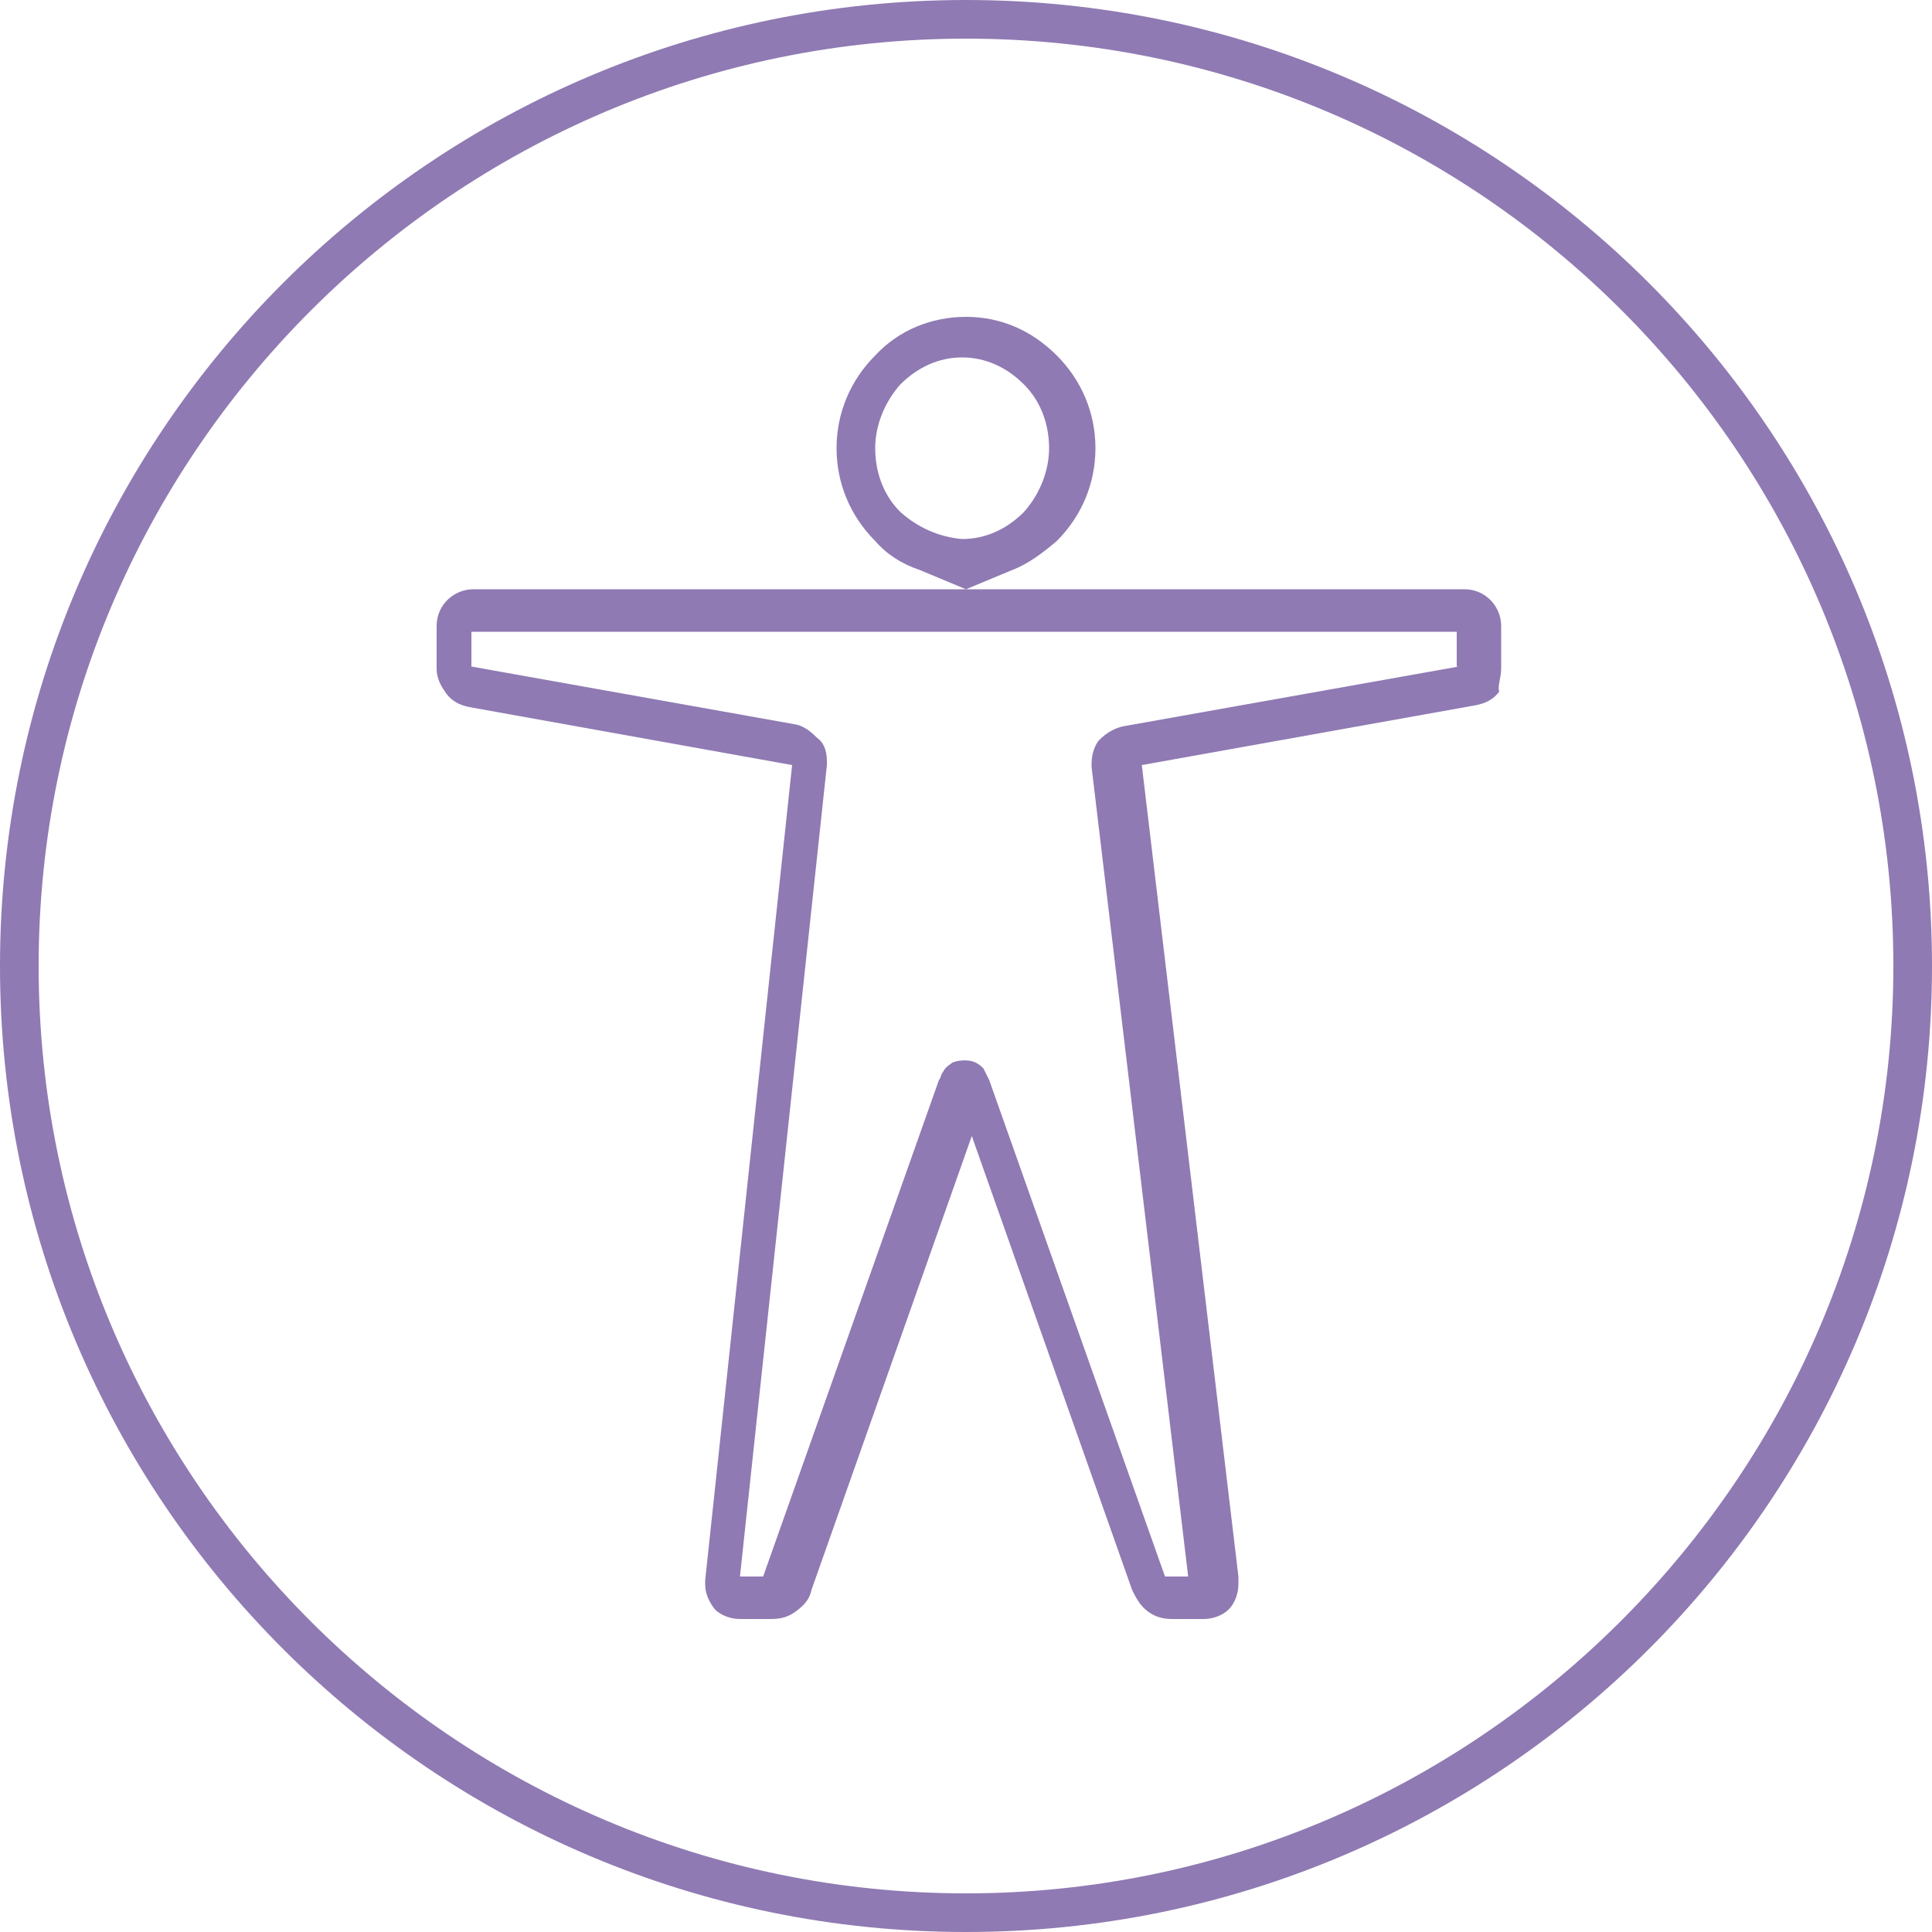
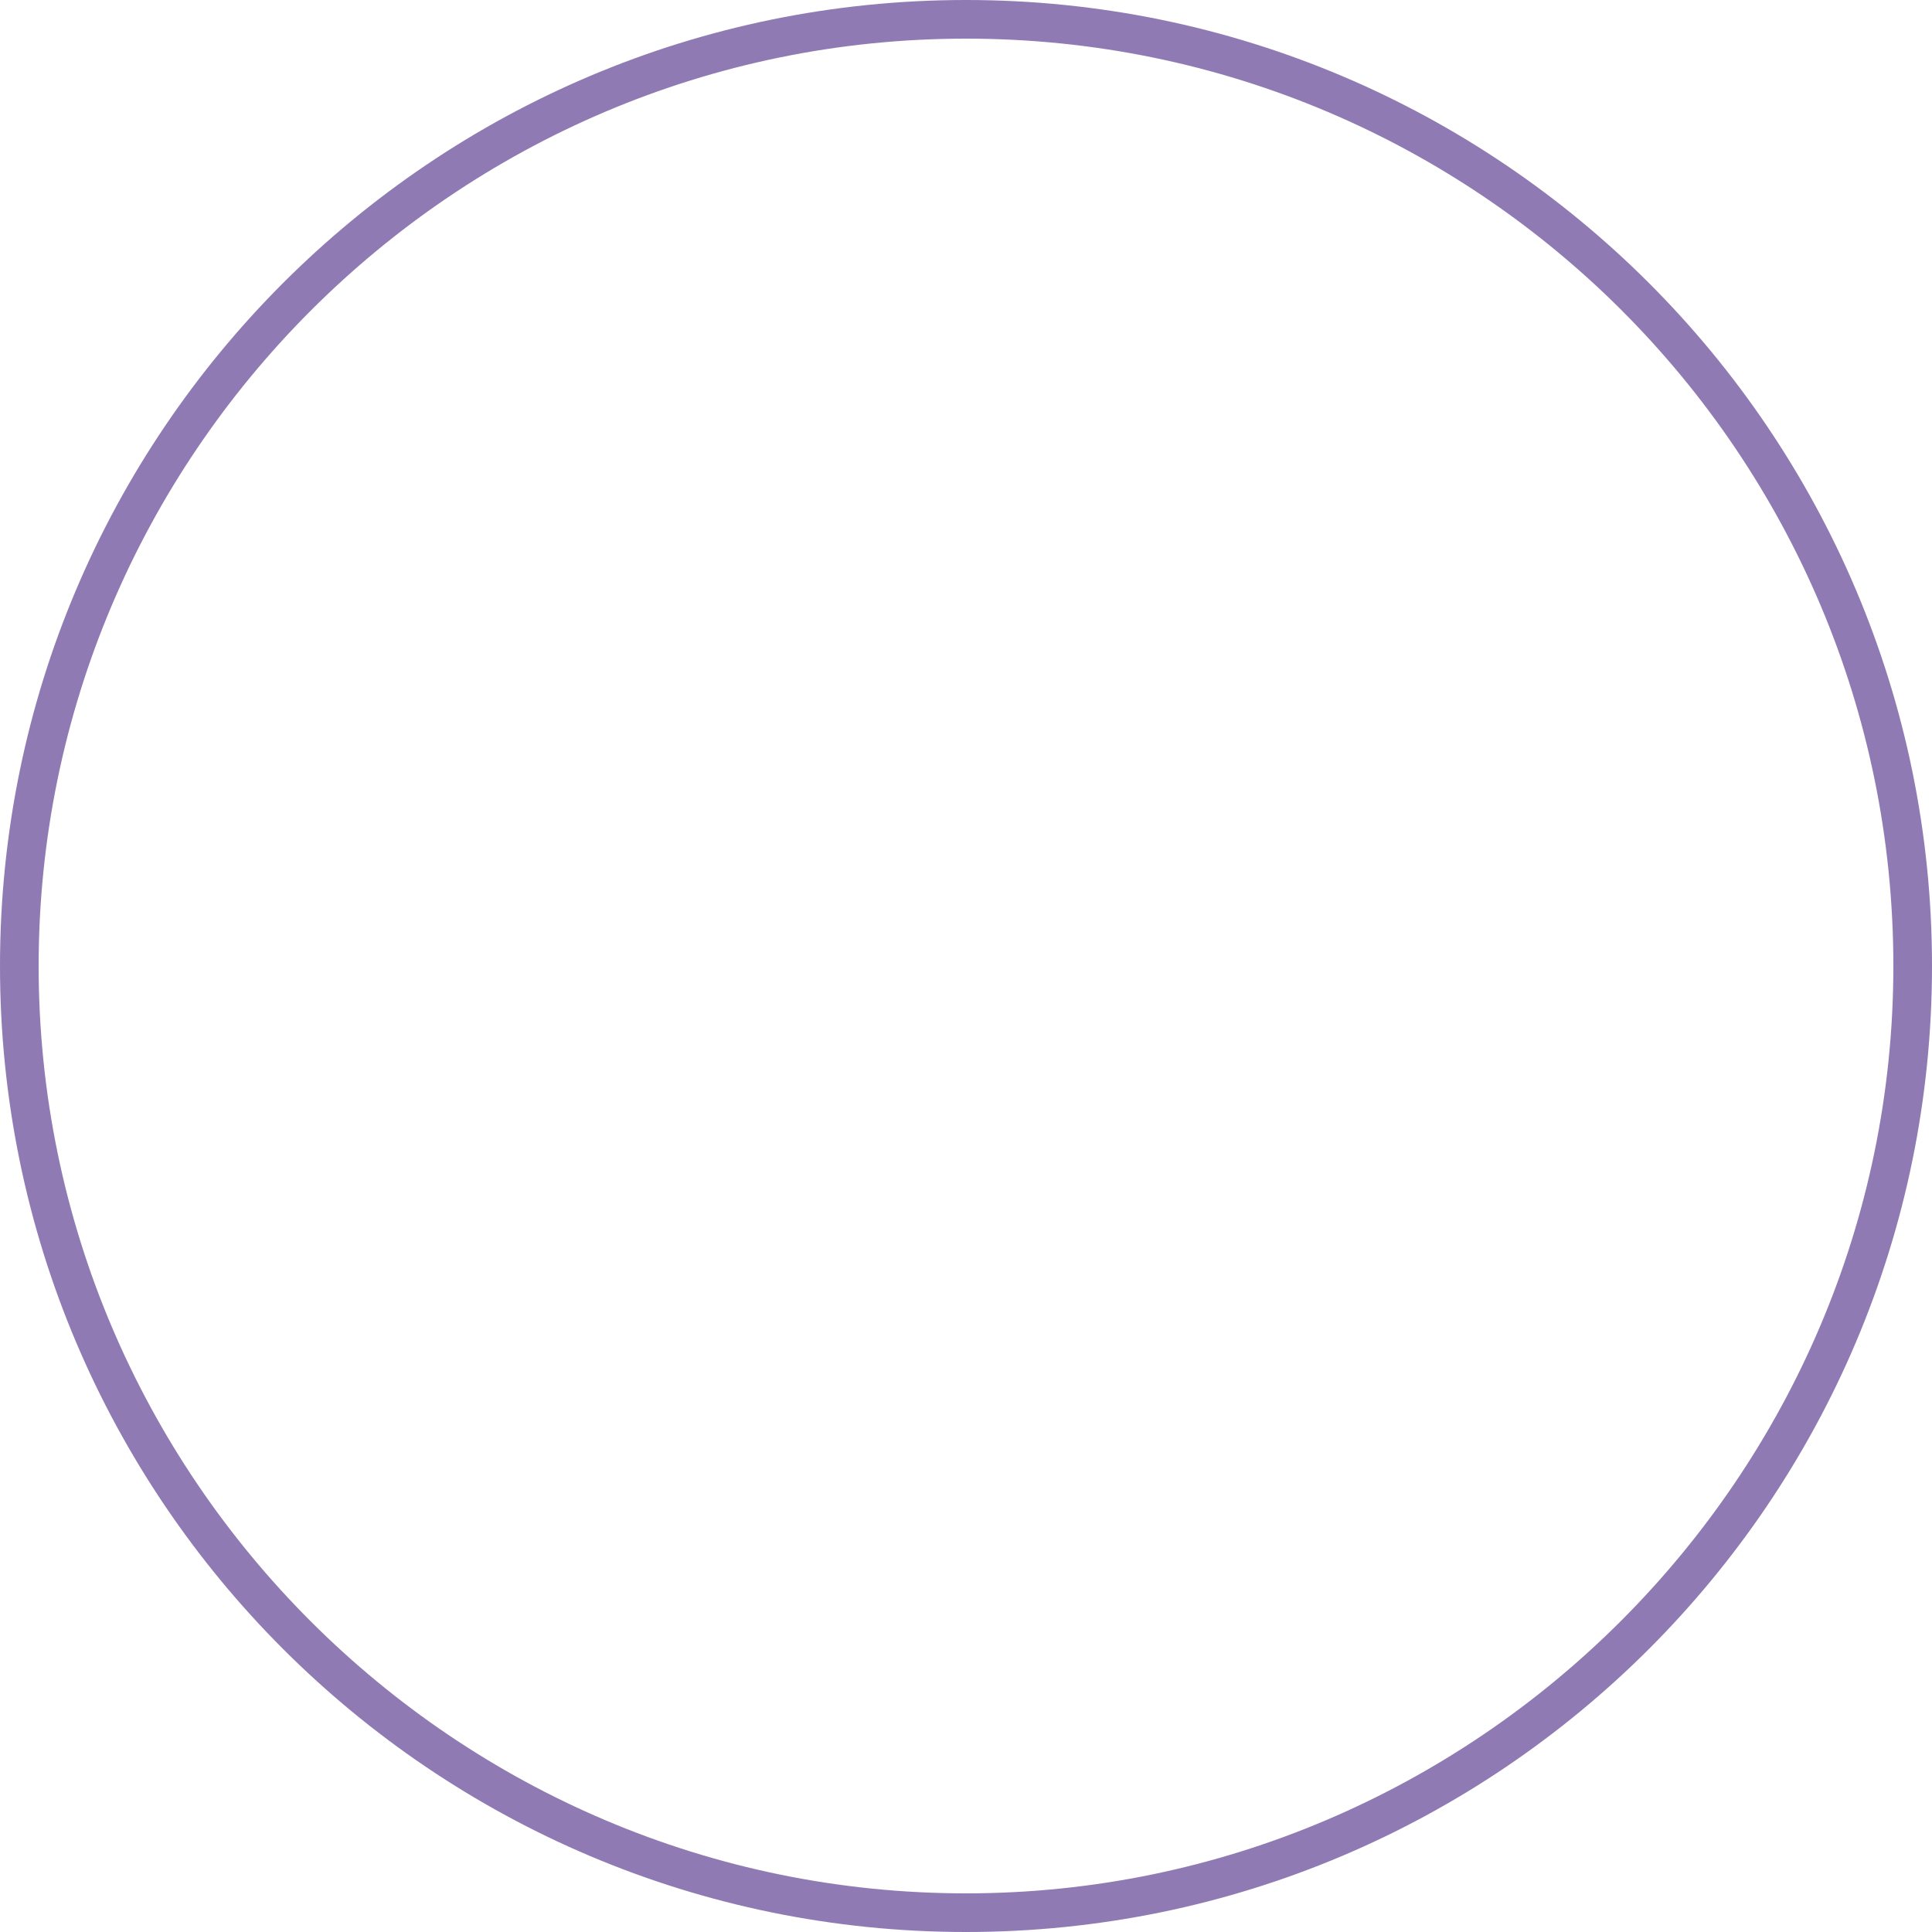
<svg xmlns="http://www.w3.org/2000/svg" version="1.1" id="Layer_1" x="0px" y="0px" viewBox="-98 159.5 100 100" style="enable-background:new -98 159.5 100 100;" xml:space="preserve">
  <style type="text/css">
	.st0{fill:#8F7AB3;}
</style>
  <g id="XMLID_1_">
    <g id="XMLID_319_">
      <g id="XMLID_4_">
        <g id="XMLID_9_">
          <g id="XMLID_11_">
            <g>
              <g id="XMLID_15_">
                <g id="XMLID_5_">
                  <g id="XMLID_6_">
                    <g>
                      <g>
                        <path class="st0" d="M-48,259.5c-27.6,0-50-22.4-50-50s22.4-50,50-50c27.6,0,50,22.4,50,50S-20.4,259.5-48,259.5z              M-48,161.5c-26.5,0-48,21.6-48,48c0,26.5,21.6,48,48,48s48-21.6,48-48C0,183-21.5,161.5-48,161.5z" />
                      </g>
                    </g>
                  </g>
                </g>
              </g>
            </g>
          </g>
        </g>
      </g>
    </g>
  </g>
-   <path class="st0" d="M-20.3,194.1v-2.2c0-1-0.8-1.9-1.9-1.9v0h-25.8l2.4-1c0.8-0.3,1.6-0.9,2.3-1.5c1.3-1.3,2-3,2-4.8  c0-1.8-0.7-3.5-2-4.8c-1.3-1.3-2.9-2-4.7-2c-1.8,0-3.5,0.7-4.7,2c-1.3,1.3-2,3-2,4.8c0,1.8,0.7,3.5,2,4.8c0.6,0.7,1.4,1.2,2.3,1.5  l2.4,1h-25.5c-1,0-1.9,0.8-1.9,1.9v2.2c0,0.6,0.3,1,0.5,1.3c0.3,0.4,0.7,0.6,1.2,0.7l16.7,3l-4.5,42.2c0,0.1,0,0.1,0,0.2  c0,0.5,0.2,0.9,0.5,1.3c0.3,0.3,0.8,0.5,1.3,0.5h1.6c0.5,0,0.9-0.1,1.3-0.4c0.4-0.3,0.7-0.6,0.8-1.1l8.3-23.5l8.3,23.5  c0.2,0.4,0.4,0.8,0.8,1.1c0.4,0.3,0.8,0.4,1.3,0.4h1.6c0.5,0,1-0.2,1.3-0.5c0.3-0.3,0.5-0.8,0.5-1.3c0-0.1,0-0.2,0-0.3l0-0.1l-5-42  l17.3-3.1c0.5-0.1,0.9-0.3,1.2-0.7C-20.5,195-20.3,194.6-20.3,194.1z M-51.4,186L-51.4,186c-0.9-0.9-1.3-2.1-1.3-3.3  s0.5-2.4,1.3-3.3c0.9-0.9,2-1.4,3.2-1.4c1.2,0,2.3,0.5,3.2,1.4c0.9,0.9,1.3,2.1,1.3,3.3s-0.5,2.4-1.3,3.3c-0.9,0.9-2,1.4-3.2,1.4  C-49.4,187.3-50.5,186.8-51.4,186z M-22.5,194l-17.4,3.1c-0.4,0.1-0.8,0.3-1.2,0.7c-0.2,0.2-0.4,0.7-0.4,1.2c0,0.1,0,0.2,0,0.2  l5,41.9h-1.2l-9.1-25.7c-0.1-0.2-0.2-0.4-0.3-0.6c-0.1-0.1-0.2-0.2-0.4-0.3c-0.4-0.2-1-0.1-1.2,0c-0.3,0.2-0.4,0.3-0.5,0.5  c-0.1,0.1-0.1,0.3-0.2,0.4l-9.1,25.7h-1.2l4.5-42c0-0.1,0-0.1,0-0.2c0-0.6-0.2-1-0.5-1.2c-0.2-0.2-0.6-0.6-1.1-0.7l-16.8-3v-1.8h51  V194z" />
</svg>